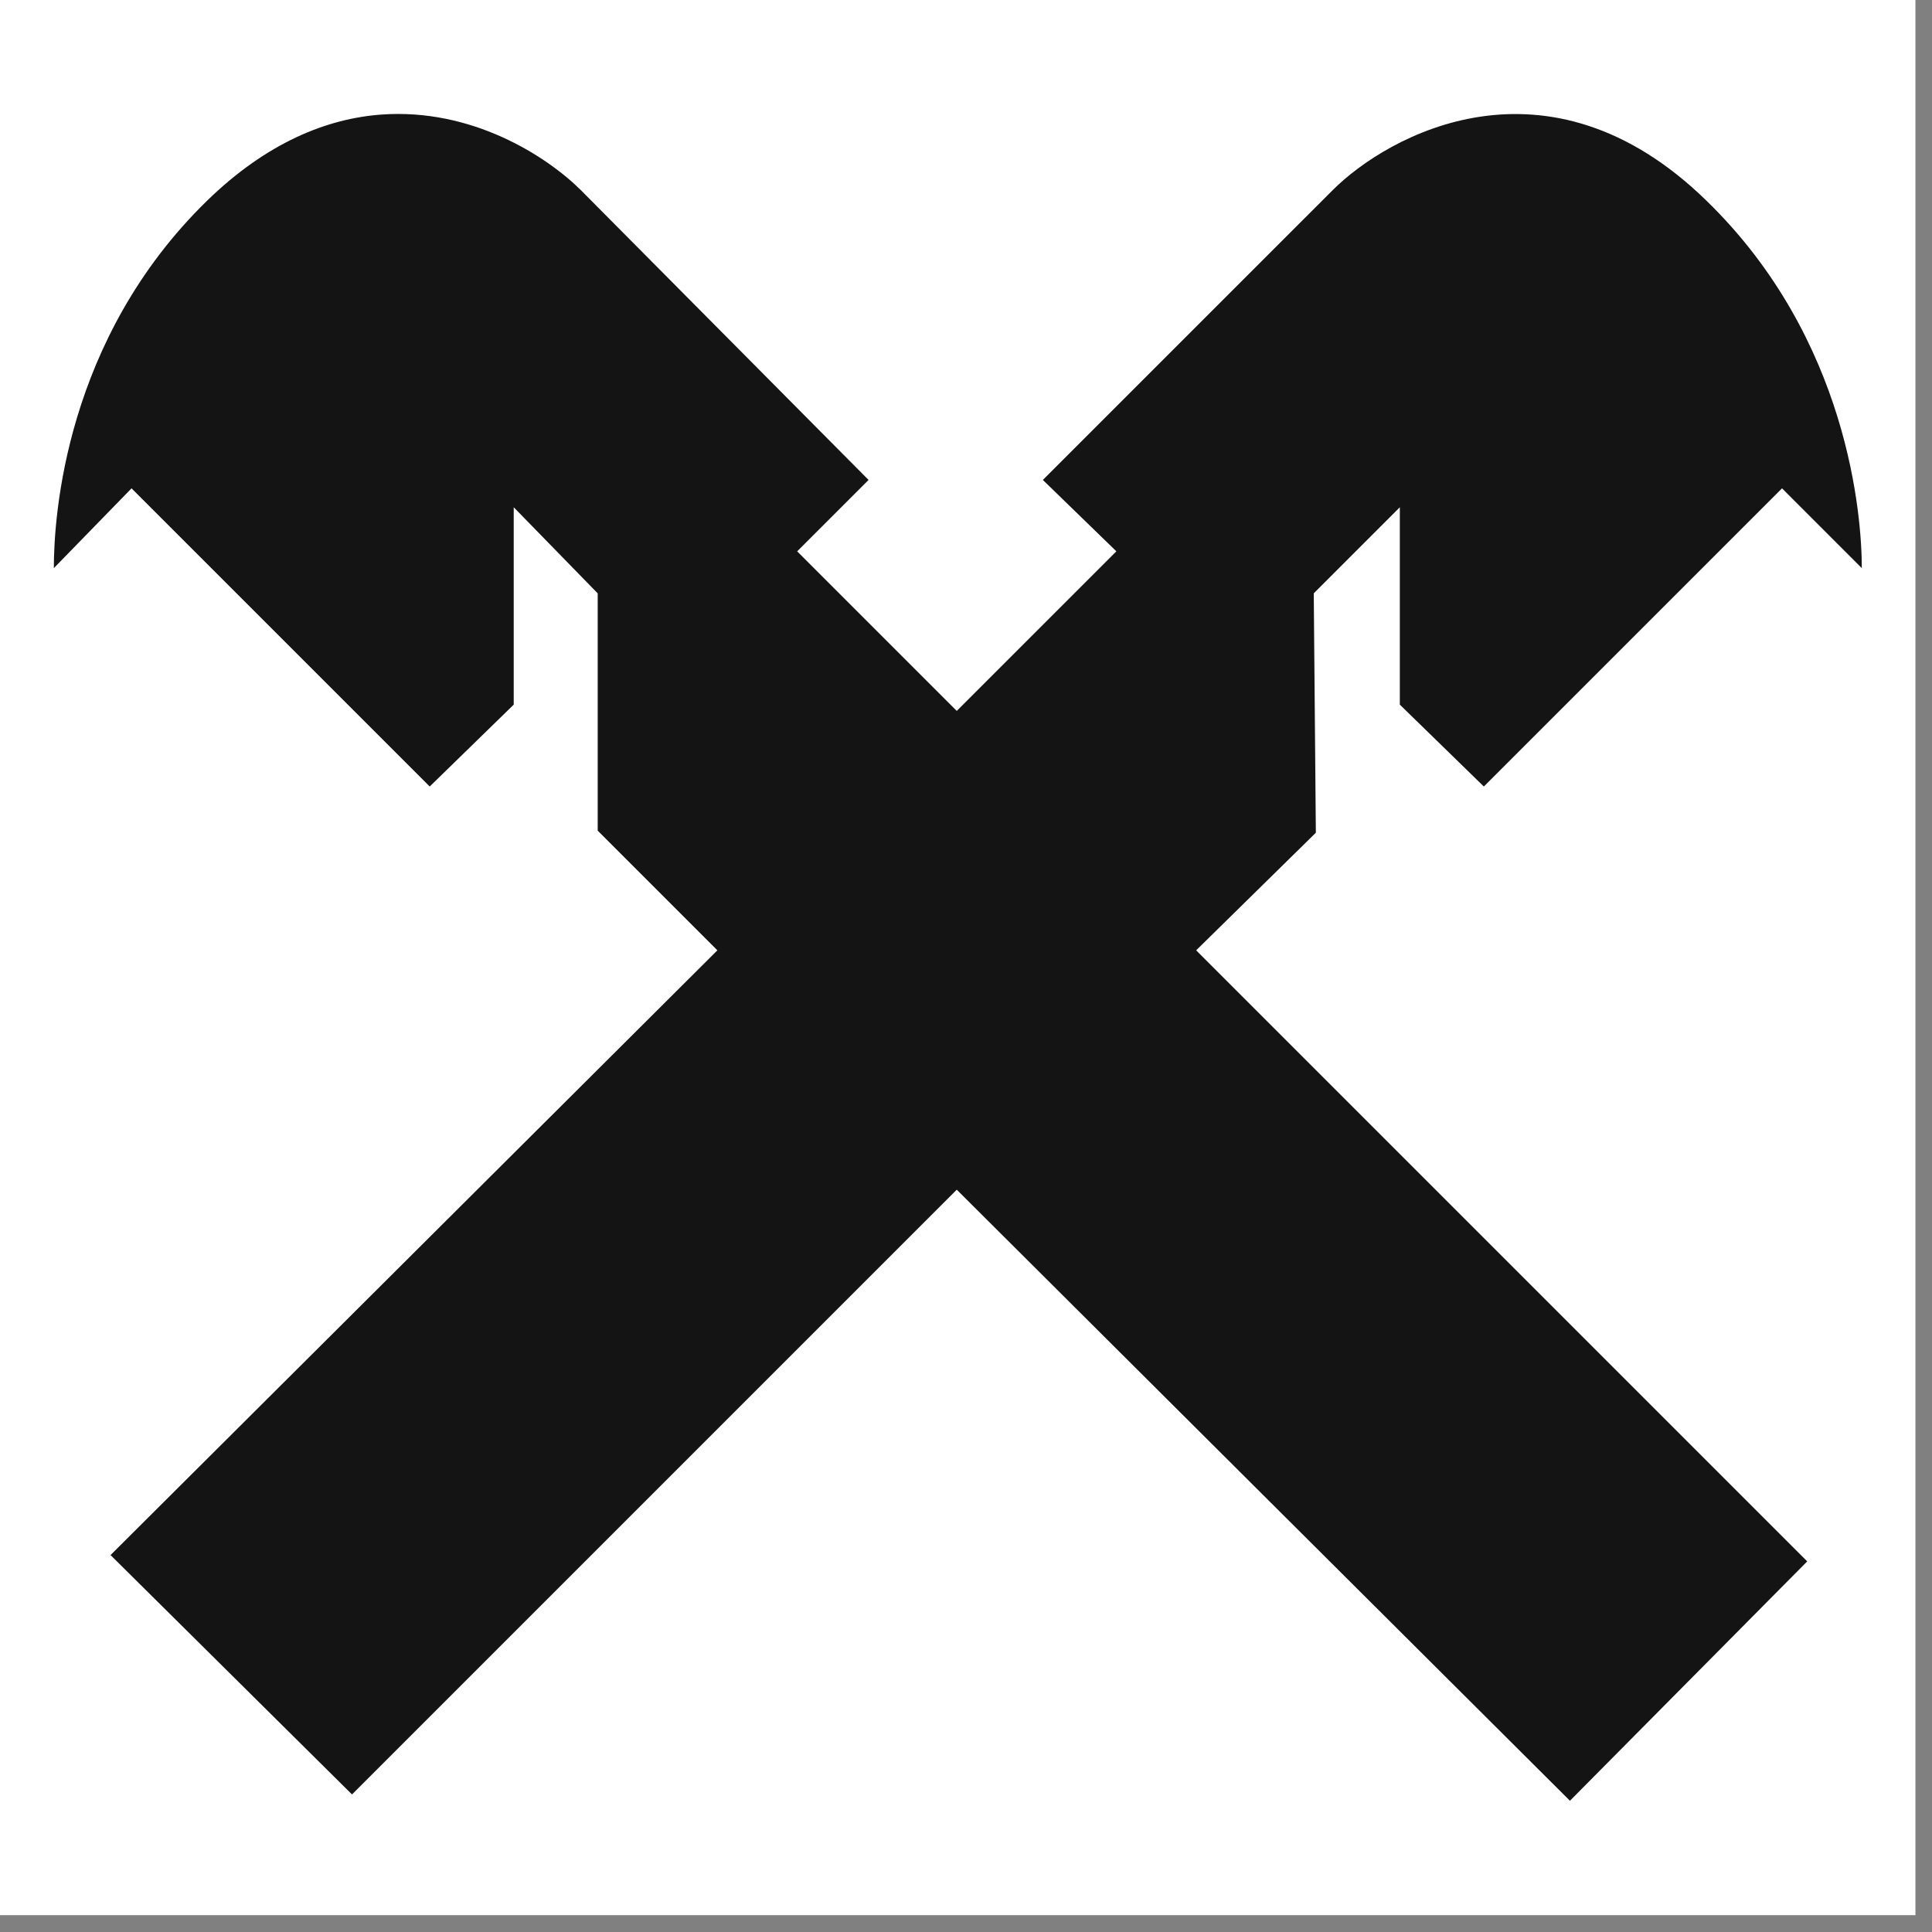
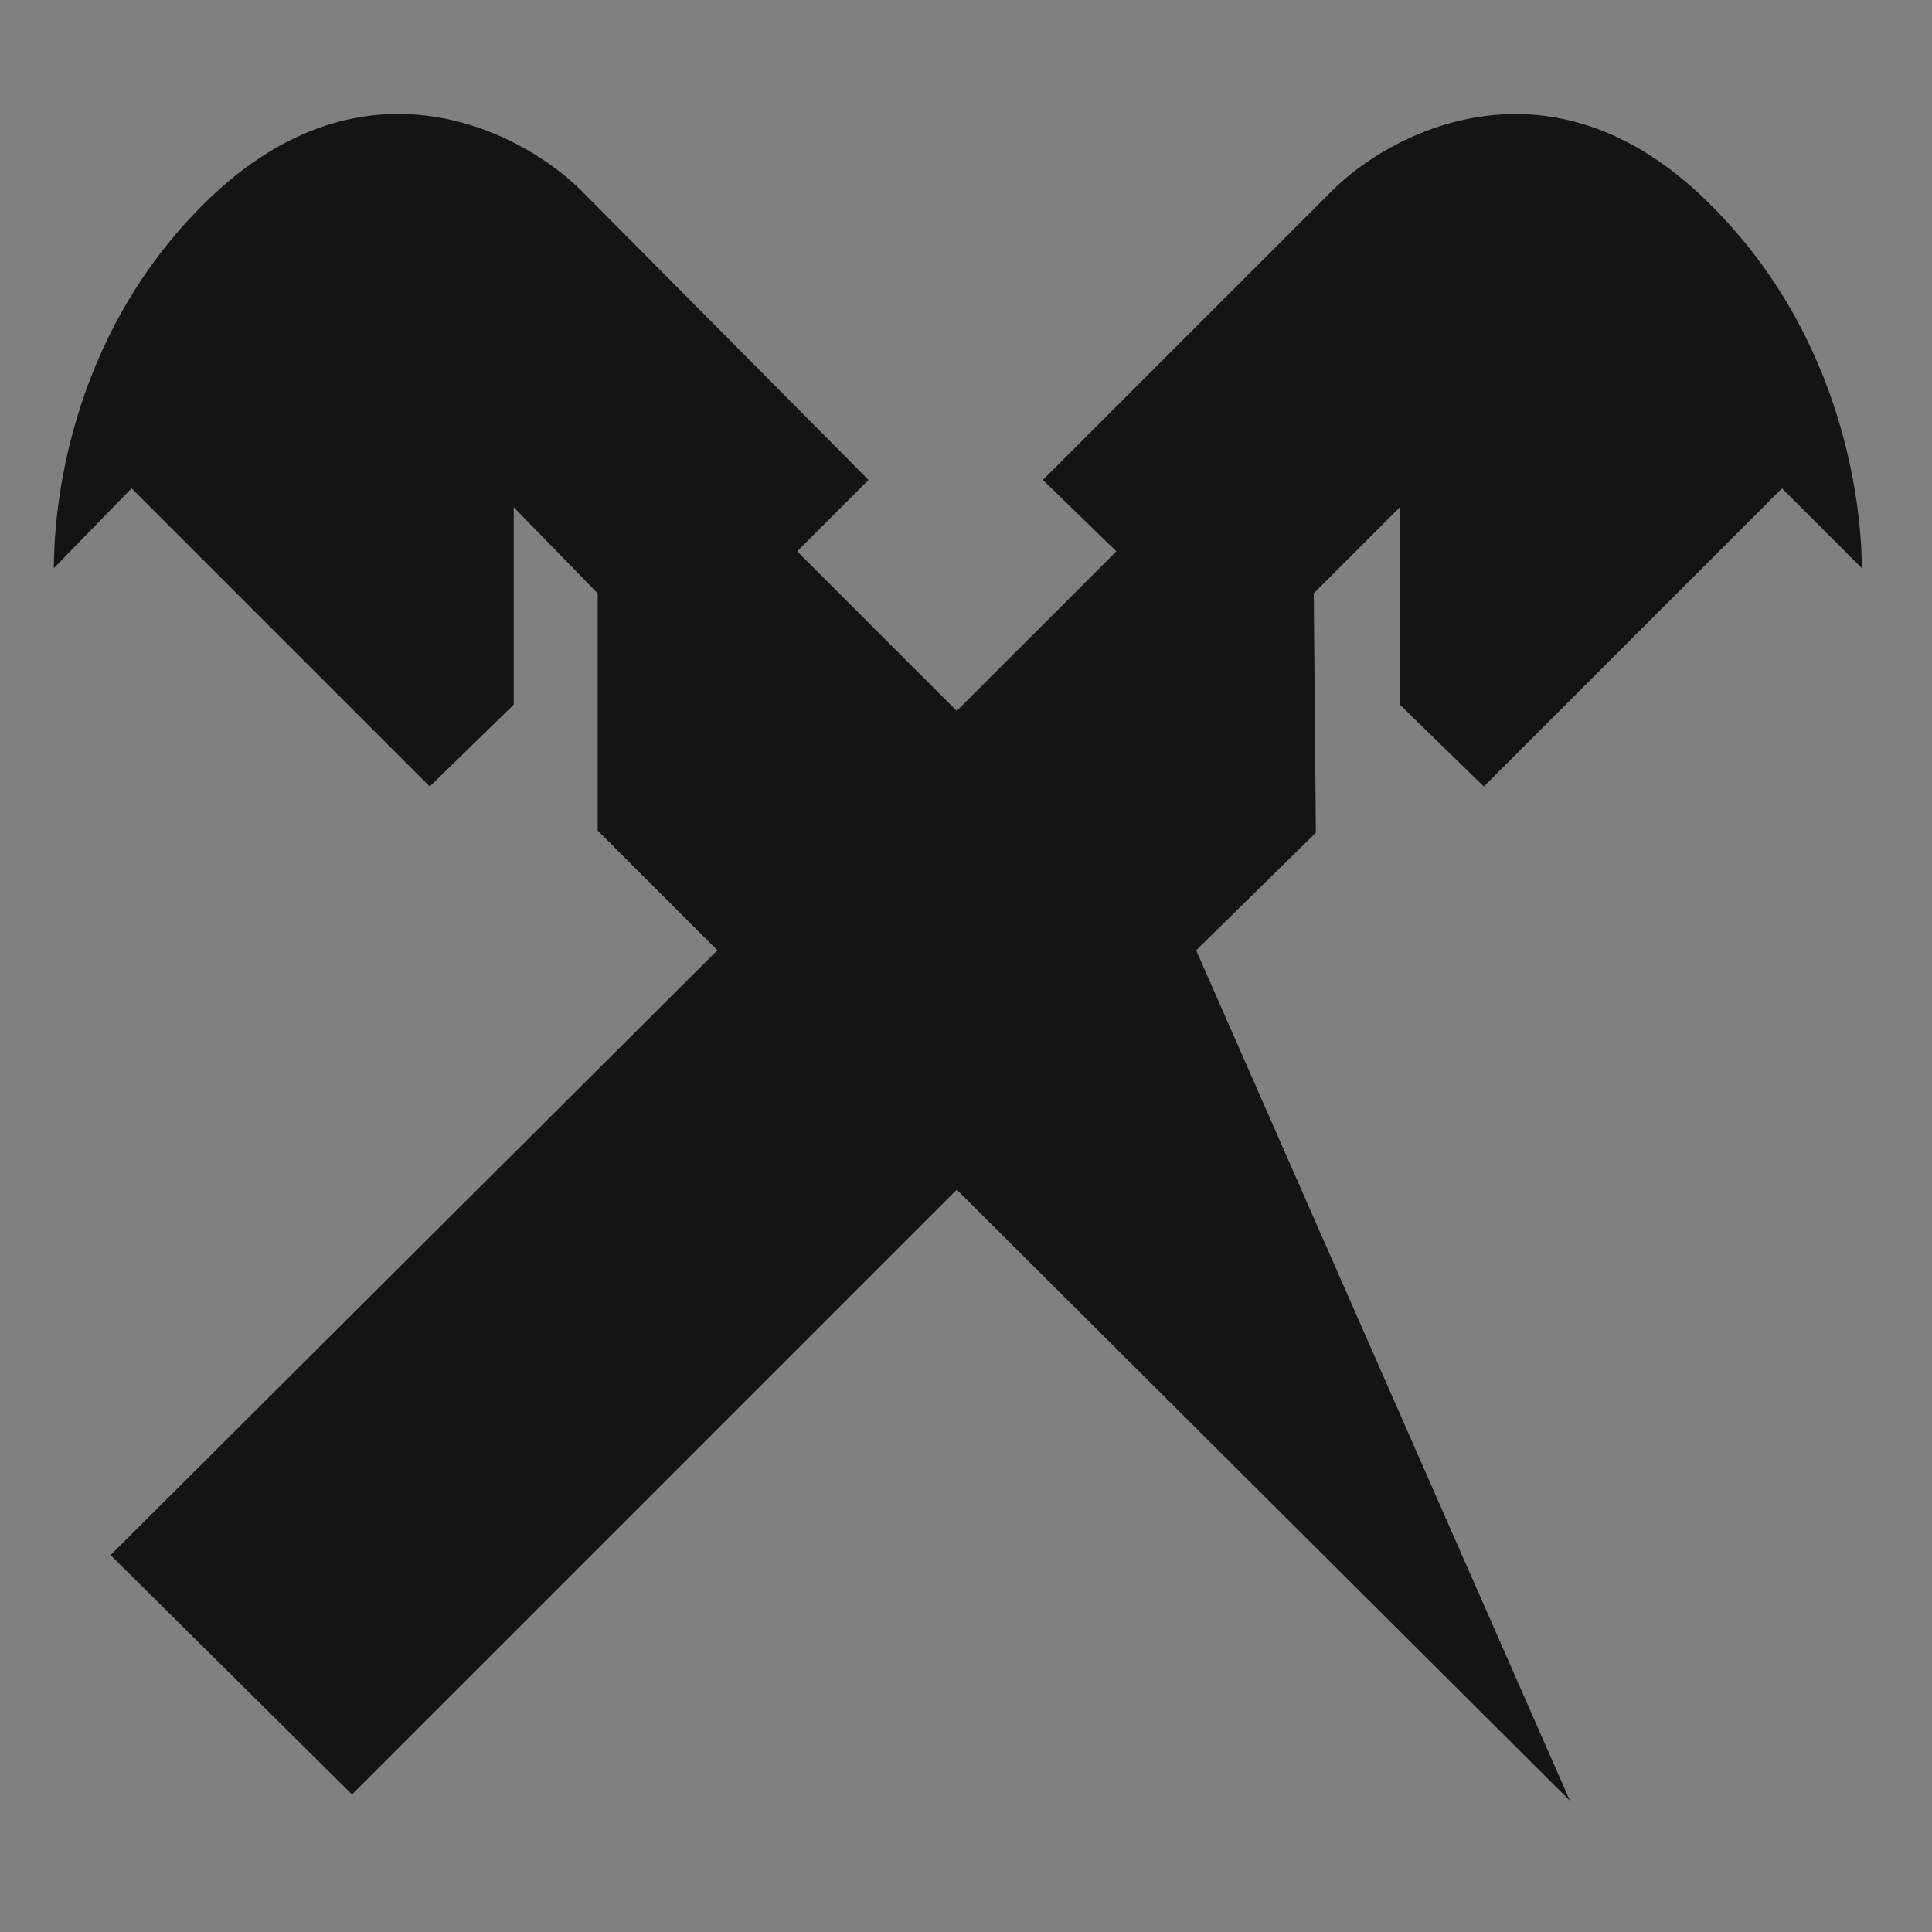
<svg xmlns="http://www.w3.org/2000/svg" width="60" height="60" viewBox="0 0 60 60" fill="none">
  <rect x="0" y="0" width="60" height="60" fill="#808080" stroke="none" />
-   <path d="M0 0H59.485V59.477H0V0Z" fill="white" />
-   <path d="M11.845 3.558C10.161 3.68 8.29 4.424 6.432 6.232C2.021 10.53 1.672 16.042 1.672 17.644L4.085 15.166L13.345 24.426L15.954 21.883V15.753L18.562 18.427V25.796L22.279 29.513L3.433 48.294L10.932 55.728L29.713 36.947L48.756 55.924L56.125 48.49L37.148 29.513L40.865 25.861L40.8 18.427L43.473 15.753V21.883L46.082 24.426L55.342 15.166L57.82 17.644C57.82 16.053 57.419 10.53 52.995 6.232C48.054 1.411 43.087 4.205 41.387 5.906L32.387 14.905L34.67 17.122L29.713 22.078L24.757 17.122L26.974 14.905L18.04 5.906C16.969 4.843 14.652 3.354 11.845 3.558Z" fill="#141414" />
+   <path d="M11.845 3.558C10.161 3.68 8.29 4.424 6.432 6.232C2.021 10.53 1.672 16.042 1.672 17.644L4.085 15.166L13.345 24.426L15.954 21.883V15.753L18.562 18.427V25.796L22.279 29.513L3.433 48.294L10.932 55.728L29.713 36.947L48.756 55.924L37.148 29.513L40.865 25.861L40.8 18.427L43.473 15.753V21.883L46.082 24.426L55.342 15.166L57.82 17.644C57.82 16.053 57.419 10.53 52.995 6.232C48.054 1.411 43.087 4.205 41.387 5.906L32.387 14.905L34.67 17.122L29.713 22.078L24.757 17.122L26.974 14.905L18.04 5.906C16.969 4.843 14.652 3.354 11.845 3.558Z" fill="#141414" />
</svg>